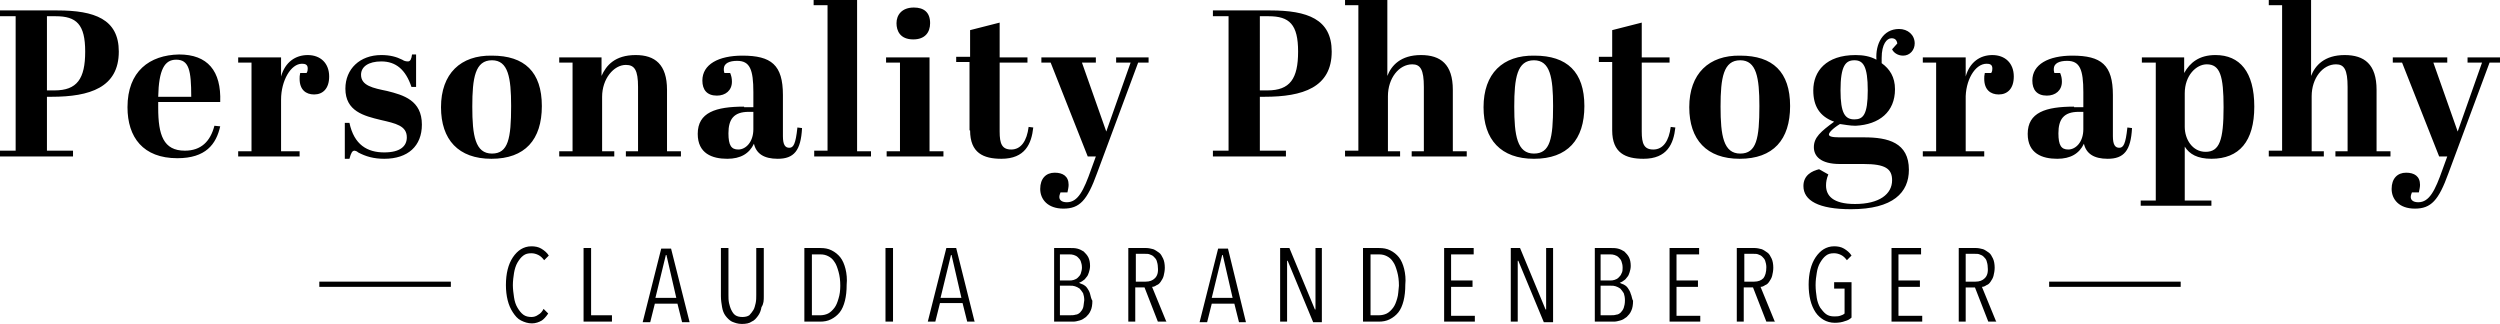
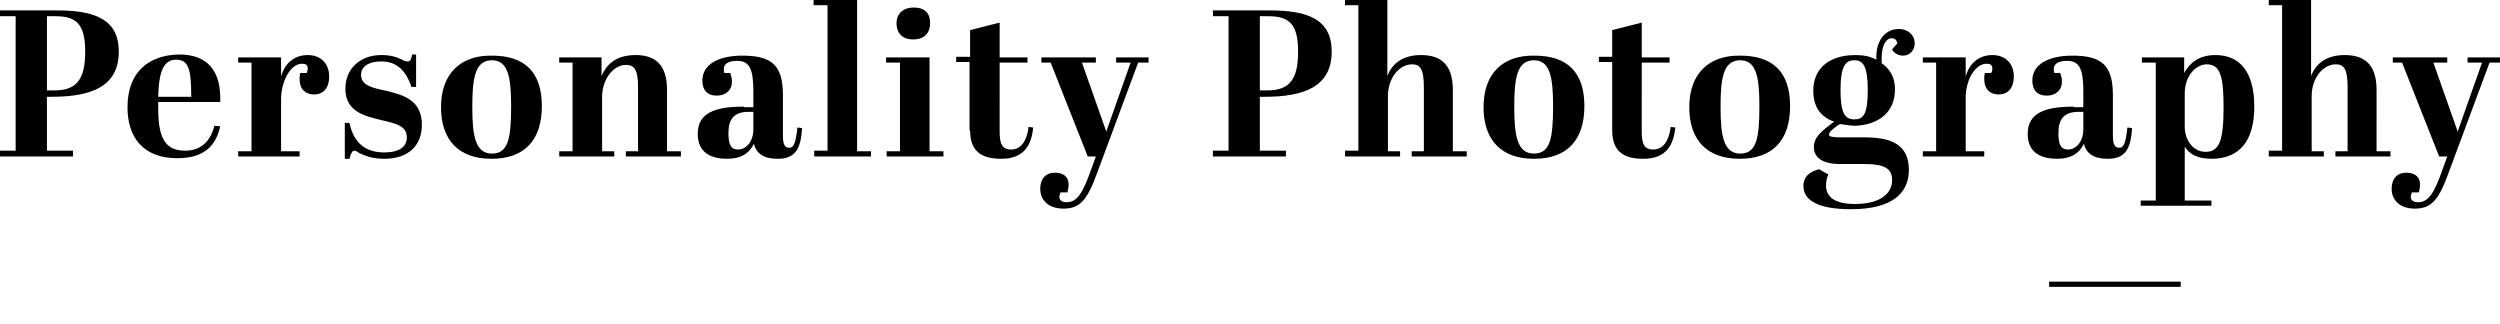
<svg xmlns="http://www.w3.org/2000/svg" version="1.1" id="Ebene_1" x="0px" y="0px" viewBox="0 0 431.4 55.9" style="enable-background:new 0 0 431.4 55.9;" xml:space="preserve">
  <g>
    <path d="M412.9,10.8h1.6l6.4,16.2h1.4l-0.8,2.2c-1.3,3.7-2.3,5.7-4.2,5.7c-0.9,0-1.3-0.4-1.3-0.9c0-0.3,0.1-0.5,0.2-0.8h1.2   c0.1-0.5,0.2-0.9,0.2-1.3c0-1.5-1-2.1-2.4-2.1c-1.5,0-2.5,1-2.5,2.8c0,1.8,1.3,3.4,4,3.4c2.8,0,4.1-1.4,5.8-6.1l7.1-19.1h1.8V9.9   h-5.6v0.9h2.5l-4.2,11.9l-4.2-11.9h2.4V9.9h-9.4V10.8z M391.5,0v0.9h2.3v25.1h-2.3V27h9.5v-0.9h-2.1v-9.5c0-3.1,1.9-5.5,4.2-5.5   c1.4,0,2,0.9,2,3.9v11.1h-2.1V27h9.5v-0.9h-2.4V15.5c0-4.4-2.1-6-5.5-6c-3.5,0-5.1,1.8-5.8,3.6V0H391.5z M377,9.9h-7.4v0.9h2.4   v23.8h-2.6v0.9h12.2v-0.9h-4.6v-9.3c0.8,1.3,2.2,2.1,4.6,2.1c4.8,0,7.4-3,7.4-9c0-6-2.5-8.9-6.7-8.9c-2.8,0-4.4,1.3-5.4,3.1V9.9z    M380.8,11.1c2.3,0,2.9,2,2.9,7.4c0,5.7-0.7,7.7-3.1,7.7c-2.3,0-3.6-2.2-3.6-4.3v-5.8C377,13,379,11.1,380.8,11.1 M356.9,25.8   c-1.2,0-1.7-0.7-1.7-2.8c0-2.4,0.9-3.7,3.5-3.7h0.8v3C359.5,24.5,358.2,25.8,356.9,25.8 M357.9,18.4c-4.9,0-8,1-8,4.7   c0,3.4,2.5,4.3,5.1,4.3c2.3,0,3.8-0.9,4.6-2.6c0.4,1.7,1.7,2.6,4.1,2.6c2.8,0,4-1.4,4.2-5.3l-0.8-0.1c-0.3,2.9-0.7,3.5-1.4,3.5   c-0.7,0-1.1-0.5-1.1-2v-7.1c0-5.2-2-6.8-7-6.8c-4.1,0-6.9,1.5-6.9,4.3c0,1.6,0.8,2.6,2.5,2.6c1.5,0,2.6-0.9,2.6-2.4   c0-0.6-0.1-1-0.3-1.5h-1c-0.1-0.3-0.1-0.5-0.1-0.7c0-1,1-1.4,2.3-1.4c2.2,0,2.8,1.5,2.8,5.4v2.6H357.9z M342.8,11   c0.5,0,1,0.1,1,0.8c0,0.2,0,0.5-0.2,0.8h-1.1c-0.1,0.4-0.1,0.7-0.1,1c0,1.9,1.1,2.7,2.5,2.7c1.5,0,2.6-1,2.6-3.1   c0-2.3-1.5-3.7-3.7-3.7c-2.1,0-3.9,1.2-4.6,3.7V9.9h-7.4v0.9h2.3v15.3h-2.3V27h10.6v-0.9h-3.2v-8.9C339.1,13.9,340.8,11,342.8,11    M317.6,15.6c0-4.3,0.9-5.2,2.4-5.2s2.3,1,2.3,5.2c0,4.2-0.8,5-2.3,5C318.4,20.6,317.6,19.6,317.6,15.6 M327,15.4   c0-2.1-0.9-3.5-2.3-4.5c0-0.3,0-0.6,0-0.9c0-2.4,0.9-3.4,1.7-3.4c0.6,0,0.9,0.3,1,0.9l-0.9,1c0.2,0.5,0.9,1.1,1.9,1.1   c1.2,0,2-1,2-2.1c0-1.5-1.2-2.5-2.7-2.5c-2.8,0-4.1,2.6-3.9,5.3c-1.1-0.6-2.3-0.8-3.6-0.8c-5.1,0-7.3,2.8-7.3,6.1   c0,2.7,1.1,4.5,3.6,5.4c-2.3,1.7-3.5,2.7-3.5,4.4c0,1.5,1.1,2.9,4.5,2.9h4.1c3.7,0,4.9,0.8,4.9,2.8c0,2.4-2.2,4.1-6.4,4.1   c-3.9,0-5-1.5-5-3.2c0-0.6,0.1-1.2,0.4-1.9l-1.6-0.9c-1.2,0.3-2.7,1-2.7,2.9c0,2.5,2.6,4,8.2,4c7.3,0,10-2.9,10-6.8   c0-4.7-3.6-5.6-7.7-5.6h-4.3c-1.4,0-1.8-0.2-1.8-0.5s0.6-1,1.9-1.8c0.8,0.1,1.7,0.3,2.7,0.3C324.3,21.5,327,19.3,327,15.4    M291.5,18.5c0,5.6,3,8.9,8.7,8.9c5.8,0,8.7-3.3,8.7-9.1c0-5.9-3-8.7-8.6-8.7C294.9,9.5,291.5,12.7,291.5,18.5 M303.6,18.3   c0,5.6-0.5,8.2-3.3,8.2c-2.9,0-3.4-3.1-3.4-8.1c0-5,0.5-8,3.4-8C303.1,10.4,303.6,13.4,303.6,18.3 M278.2,22.5   c0,3.9,2.3,4.9,5.4,4.9c4.1,0,5.2-2.6,5.5-5.4l-0.8-0.1c-0.3,2.4-1.3,3.9-3,3.9c-1.6,0-2-1-2-3.1V10.8h4.8V9.9h-4.8V3.9l-5.1,1.3   v4.6h-2.3v0.9h2.3V22.5z M256,18.5c0,5.6,3,8.9,8.7,8.9c5.8,0,8.7-3.3,8.7-9.1c0-5.9-3-8.7-8.6-8.7C259.3,9.5,256,12.7,256,18.5    M268,18.3c0,5.6-0.5,8.2-3.3,8.2c-2.9,0-3.4-3.1-3.4-8.1c0-5,0.5-8,3.4-8C267.5,10.4,268,13.4,268,18.3 M232.1,0v0.9h2.3v25.1   h-2.3V27h9.5v-0.9h-2.1v-9.5c0-3.1,1.9-5.5,4.2-5.5c1.4,0,2,0.9,2,3.9v11.1h-2.1V27h9.5v-0.9h-2.4V15.5c0-4.4-2.1-6-5.5-6   c-3.5,0-5.1,1.8-5.8,3.6V0H232.1z M217.4,2.8h1.5c3.6,0,5.1,1.4,5.1,6.1c0,4.7-1.4,6.7-5.3,6.7h-1.3V2.8z M209.3,1.8v1h2.7V26h-2.7   v1h12.6v-1h-4.5v-9.3h0.8c6.6,0,11.6-1.6,11.6-7.8c0-5.6-4.2-7.1-10.6-7.1H209.3z M179.7,10.8h1.6l6.4,16.2h1.4l-0.8,2.2   c-1.3,3.7-2.3,5.7-4.2,5.7c-0.9,0-1.3-0.4-1.3-0.9c0-0.3,0.1-0.5,0.2-0.8h1.2c0.1-0.5,0.2-0.9,0.2-1.3c0-1.5-1-2.1-2.4-2.1   c-1.5,0-2.5,1-2.5,2.8c0,1.8,1.3,3.4,4,3.4c2.8,0,4.1-1.4,5.8-6.1l7.1-19.1h1.8V9.9h-5.6v0.9h2.5l-4.2,11.9l-4.2-11.9h2.4V9.9h-9.4   V10.8z M167.4,22.5c0,3.9,2.3,4.9,5.4,4.9c4.1,0,5.2-2.6,5.5-5.4l-0.8-0.1c-0.3,2.4-1.3,3.9-3,3.9c-1.6,0-2-1-2-3.1V10.8h4.8V9.9   h-4.8V3.9l-5.1,1.3v4.6H165v0.9h2.3V22.5z M152.9,9.9v0.9h2.4v15.3H153V27h9.8v-0.9h-2.4V9.9H152.9z M154.7,4   c0,1.3,0.6,2.8,2.9,2.8c2,0,2.9-1.2,2.9-2.8c0-1.9-1.1-2.7-2.8-2.7C155.6,1.3,154.7,2.6,154.7,4 M140.4,0v0.9h2.4v25.1h-2.3V27h9.8   v-0.9h-2.4V0H140.4z M127.4,25.8c-1.2,0-1.7-0.7-1.7-2.8c0-2.4,0.9-3.7,3.5-3.7h0.8v3C130,24.5,128.7,25.8,127.4,25.8 M128.4,18.4   c-4.9,0-8,1-8,4.7c0,3.4,2.5,4.3,5.1,4.3c2.3,0,3.8-0.9,4.6-2.6c0.4,1.7,1.7,2.6,4.1,2.6c2.8,0,4-1.4,4.2-5.3l-0.8-0.1   c-0.3,2.9-0.7,3.5-1.4,3.5c-0.7,0-1.1-0.5-1.1-2v-7.1c0-5.2-2-6.8-7-6.8c-4.1,0-6.9,1.5-6.9,4.3c0,1.6,0.8,2.6,2.5,2.6   c1.5,0,2.6-0.9,2.6-2.4c0-0.6-0.1-1-0.3-1.5h-1c-0.1-0.3-0.1-0.5-0.1-0.7c0-1,1-1.4,2.3-1.4c2.2,0,2.8,1.5,2.8,5.4v2.6H128.4z    M96.5,9.9v0.9h2.3v15.3h-2.3V27h9.5v-0.9h-2.1v-9.4c0-3.1,2-5.5,4.1-5.5c1.5,0,2.1,0.9,2.1,3.8v11.1H108V27h9.5v-0.9h-2.4V15.5   c0-4.4-2.1-6-5.4-6c-3.6,0-5.1,1.8-5.9,3.6V9.9H96.5z M76.1,18.5c0,5.6,3,8.9,8.7,8.9c5.8,0,8.7-3.3,8.7-9.1c0-5.9-3-8.7-8.6-8.7   C79.5,9.5,76.1,12.7,76.1,18.5 M88.2,18.3c0,5.6-0.5,8.2-3.3,8.2c-2.9,0-3.4-3.1-3.4-8.1c0-5,0.5-8,3.4-8   C87.7,10.4,88.2,13.4,88.2,18.3 M59.5,27.4h0.8c0.3-1.1,0.5-1.4,0.9-1.4c0.1,0,0.4,0.1,0.6,0.3c1.3,0.7,2.7,1.1,4.5,1.1   c4.1,0,6.5-2.2,6.5-5.9c0-4.2-3.2-5.1-6-5.8c-2.4-0.5-4.5-0.9-4.5-2.8c0-1.4,1.3-2.3,3.5-2.3c2.5,0,4.2,1.4,5.2,4.4h0.8V9.4h-0.7   c-0.1,0.8-0.3,1.2-0.7,1.2c-0.4,0-0.7-0.1-1-0.3c-1-0.5-2.1-0.8-3.6-0.8c-3.7,0-6.2,2.4-6.2,5.8c0,3.9,3.2,4.7,6.1,5.4   c2.6,0.6,4.5,1,4.5,3c0,1.5-1.1,2.6-3.9,2.6c-2.9,0-5.2-1.3-6-5.1h-0.8V27.4z M52.1,11c0.5,0,1,0.1,1,0.8c0,0.2,0,0.5-0.2,0.8h-1.1   c-0.1,0.4-0.1,0.7-0.1,1c0,1.9,1.1,2.7,2.5,2.7c1.5,0,2.6-1,2.6-3.1c0-2.3-1.5-3.7-3.7-3.7c-2.1,0-3.9,1.2-4.6,3.7V9.9h-7.4v0.9   h2.3v15.3h-2.3V27h10.6v-0.9h-3.2v-8.9C48.5,13.9,50.2,11,52.1,11 M27.3,16.7c0.1-4.7,1.1-6.4,3.1-6.4c2.2,0,2.6,1.8,2.6,6.4H27.3z    M22,18.5c0,5.2,2.7,8.8,8.6,8.8c4.9,0,6.7-2.4,7.4-5.5l-1-0.1c-0.7,2.7-2.3,4.3-5.1,4.3c-3.7,0-4.6-2.7-4.6-7.4v-1H38   c0.2-5.4-2.2-8.2-7.1-8.2C25.8,9.5,22,12.3,22,18.5 M8.1,2.8h1.5c3.6,0,5.1,1.4,5.1,6.1c0,4.7-1.4,6.7-5.3,6.7H8.1V2.8z M0,1.8v1   h2.7V26H0v1h12.6v-1H8.1v-9.3h0.8c6.6,0,11.6-1.6,11.6-7.8c0-5.6-4.2-7.1-10.6-7.1H0z" />
-     <path d="M342.5,48c-0.4,0.4-0.9,0.6-1.6,0.6h-1.7v-4.8h1.6c0.3,0,0.6,0,0.8,0.1c0.3,0.1,0.5,0.2,0.7,0.4c0.2,0.2,0.4,0.4,0.5,0.7   c0.1,0.3,0.2,0.7,0.2,1.1C343.1,47,342.9,47.6,342.5,48 M344.5,55.6l-2.5-6.1c0.3,0,0.5-0.1,0.8-0.3c0.3-0.1,0.5-0.3,0.7-0.6   c0.2-0.3,0.4-0.6,0.5-1c0.1-0.4,0.2-0.9,0.2-1.4c0-0.6-0.1-1.2-0.3-1.6c-0.2-0.4-0.4-0.8-0.7-1s-0.7-0.5-1-0.6   c-0.4-0.1-0.8-0.2-1.2-0.2H338v12.7h1.2v-5.9h1.6l2.3,5.9H344.5z M331.7,55.6v-1.1h-4.1v-5h3.7v-1.1h-3.7v-4.5h3.9v-1.1h-5.1v12.7   H331.7z M319.5,54.8v-6.1h-3v1.1h1.8v4.3c-0.2,0.2-0.5,0.3-0.8,0.4c-0.3,0.1-0.7,0.1-1,0.1c-0.5,0-1-0.1-1.4-0.4   c-0.4-0.3-0.7-0.7-1-1.1c-0.3-0.5-0.5-1.1-0.6-1.7c-0.1-0.7-0.2-1.4-0.2-2.2c0-0.8,0.1-1.5,0.2-2.1c0.1-0.7,0.3-1.3,0.6-1.8   c0.3-0.5,0.6-0.9,1-1.2c0.4-0.3,0.8-0.4,1.4-0.4c0.4,0,0.8,0.1,1.2,0.3s0.7,0.5,1,0.9l0.8-0.8c-0.3-0.5-0.8-0.9-1.3-1.2   s-1.1-0.4-1.7-0.4c-0.7,0-1.3,0.2-1.8,0.5s-1,0.8-1.4,1.4s-0.7,1.3-0.9,2.1c-0.2,0.8-0.3,1.7-0.3,2.6c0,1,0.1,1.9,0.3,2.7   c0.2,0.8,0.5,1.5,0.9,2.1s0.9,1,1.4,1.3s1.2,0.5,1.9,0.5c0.7,0,1.3-0.1,1.8-0.3C318.8,55.3,319.2,55.1,319.5,54.8 M304.3,48   c-0.4,0.4-0.9,0.6-1.6,0.6H301v-4.8h1.6c0.3,0,0.6,0,0.8,0.1c0.3,0.1,0.5,0.2,0.7,0.4c0.2,0.2,0.4,0.4,0.5,0.7   c0.1,0.3,0.2,0.7,0.2,1.1C304.8,47,304.6,47.6,304.3,48 M306.3,55.6l-2.5-6.1c0.3,0,0.5-0.1,0.8-0.3c0.3-0.1,0.5-0.3,0.7-0.6   c0.2-0.3,0.4-0.6,0.5-1s0.2-0.9,0.2-1.4c0-0.6-0.1-1.2-0.3-1.6c-0.2-0.4-0.4-0.8-0.7-1s-0.7-0.5-1-0.6c-0.4-0.1-0.8-0.2-1.2-0.2   h-3.1v12.7h1.2v-5.9h1.6l2.3,5.9H306.3z M293.4,55.6v-1.1h-4.1v-5h3.7v-1.1h-3.7v-4.5h3.9v-1.1h-5.1v12.7H293.4z M280.2,53.1   c-0.1,0.3-0.3,0.6-0.5,0.8c-0.2,0.2-0.5,0.4-0.8,0.4c-0.3,0.1-0.6,0.1-0.9,0.1h-1.8v-5.1h1.8c0.3,0,0.5,0,0.8,0.1   c0.3,0.1,0.5,0.2,0.8,0.4c0.2,0.2,0.4,0.5,0.6,0.8c0.1,0.3,0.2,0.7,0.2,1.2C280.4,52.4,280.3,52.8,280.2,53.1 M279.8,47.2   c-0.1,0.3-0.3,0.5-0.5,0.7c-0.2,0.2-0.4,0.3-0.7,0.4c-0.3,0.1-0.5,0.1-0.8,0.1h-1.6v-4.5h1.6c0.3,0,0.5,0,0.8,0.1   c0.3,0.1,0.5,0.2,0.7,0.4c0.2,0.2,0.4,0.4,0.5,0.7c0.1,0.3,0.2,0.6,0.2,1.1C280,46.5,280,46.9,279.8,47.2 M281.4,50.7   c-0.1-0.4-0.3-0.7-0.5-1c-0.2-0.3-0.5-0.5-0.7-0.6c-0.3-0.1-0.5-0.2-0.7-0.3v0c0.2-0.1,0.5-0.2,0.7-0.4c0.2-0.1,0.4-0.3,0.6-0.6   c0.2-0.2,0.3-0.5,0.4-0.8s0.2-0.7,0.2-1.1c0-0.6-0.1-1.1-0.3-1.5c-0.2-0.4-0.5-0.7-0.8-1c-0.3-0.2-0.7-0.4-1.1-0.5   c-0.4-0.1-0.8-0.1-1.1-0.1h-2.9v12.7h3.3c0.4,0,0.7-0.1,1.1-0.2c0.4-0.1,0.7-0.3,1.1-0.6c0.3-0.3,0.6-0.6,0.8-1.1   c0.2-0.4,0.3-1,0.3-1.7C281.6,51.6,281.6,51.1,281.4,50.7 M268,55.6V42.8h-1.2v10.6h-0.1l-4.4-10.6h-1.6v12.7h1.2V45h0.1l4.4,10.6   H268z M254.5,55.6v-1.1h-4.1v-5h3.7v-1.1h-3.7v-4.5h3.9v-1.1h-5.1v12.7H254.5z M241.1,51.5c-0.2,0.7-0.4,1.2-0.7,1.6   c-0.3,0.4-0.7,0.8-1.1,1c-0.4,0.2-0.9,0.3-1.3,0.3h-1.5V43.9h1.5c0.5,0,0.9,0.1,1.3,0.3c0.4,0.2,0.8,0.5,1.1,1   c0.3,0.4,0.5,1,0.7,1.7c0.2,0.7,0.3,1.5,0.3,2.4C241.3,50.1,241.3,50.9,241.1,51.5 M242.3,46.4c-0.2-0.8-0.5-1.5-0.9-2   c-0.4-0.5-0.9-0.9-1.5-1.2c-0.6-0.3-1.2-0.4-1.9-0.4h-2.8v12.7h2.7c0.7,0,1.3-0.1,1.9-0.4c0.6-0.3,1.1-0.7,1.5-1.2   c0.4-0.5,0.7-1.2,0.9-2s0.3-1.7,0.3-2.8C242.6,48.2,242.5,47.2,242.3,46.4 M228.1,55.6V42.8H227v10.6h-0.1l-4.4-10.6h-1.6v12.7h1.2   V45h0.1l4.4,10.6H228.1z M212.7,51.4h-3.6l1.8-7.4h0.1L212.7,51.4z M215,55.6l-3.1-12.7h-1.7l-3.2,12.7h1.3l0.8-3.2h3.9l0.8,3.2   H215z M199.3,48c-0.4,0.4-0.9,0.6-1.6,0.6H196v-4.8h1.6c0.3,0,0.6,0,0.8,0.1c0.3,0.1,0.5,0.2,0.7,0.4c0.2,0.2,0.4,0.4,0.5,0.7   c0.1,0.3,0.2,0.7,0.2,1.1C199.9,47,199.7,47.6,199.3,48 M201.3,55.6l-2.5-6.1c0.3,0,0.5-0.1,0.8-0.3c0.3-0.1,0.5-0.3,0.7-0.6   c0.2-0.3,0.4-0.6,0.5-1c0.1-0.4,0.2-0.9,0.2-1.4c0-0.6-0.1-1.2-0.3-1.6c-0.2-0.4-0.4-0.8-0.7-1s-0.7-0.5-1-0.6   c-0.4-0.1-0.8-0.2-1.2-0.2h-3.1v12.7h1.2v-5.9h1.6l2.3,5.9H201.3z M186.9,53.1c-0.1,0.3-0.3,0.6-0.5,0.8c-0.2,0.2-0.5,0.4-0.8,0.4   c-0.3,0.1-0.6,0.1-0.9,0.1h-1.8v-5.1h1.8c0.3,0,0.5,0,0.8,0.1c0.3,0.1,0.5,0.2,0.8,0.4c0.2,0.2,0.4,0.5,0.6,0.8   c0.1,0.3,0.2,0.7,0.2,1.2C187,52.4,187,52.8,186.9,53.1 M186.5,47.2c-0.1,0.3-0.3,0.5-0.5,0.7c-0.2,0.2-0.4,0.3-0.7,0.4   c-0.3,0.1-0.5,0.1-0.8,0.1h-1.6v-4.5h1.6c0.3,0,0.5,0,0.8,0.1c0.3,0.1,0.5,0.2,0.7,0.4c0.2,0.2,0.4,0.4,0.5,0.7   c0.1,0.3,0.2,0.6,0.2,1.1C186.7,46.5,186.6,46.9,186.5,47.2 M188.1,50.7c-0.1-0.4-0.3-0.7-0.5-1s-0.5-0.5-0.7-0.6   c-0.3-0.1-0.5-0.2-0.7-0.3v0c0.2-0.1,0.5-0.2,0.7-0.4c0.2-0.1,0.4-0.3,0.6-0.6c0.2-0.2,0.3-0.5,0.4-0.8c0.1-0.3,0.2-0.7,0.2-1.1   c0-0.6-0.1-1.1-0.3-1.5c-0.2-0.4-0.5-0.7-0.8-1c-0.3-0.2-0.7-0.4-1.1-0.5c-0.4-0.1-0.8-0.1-1.1-0.1h-2.9v12.7h3.3   c0.4,0,0.7-0.1,1.1-0.2c0.4-0.1,0.7-0.3,1.1-0.6c0.3-0.3,0.6-0.6,0.8-1.1c0.2-0.4,0.3-1,0.3-1.7C188.3,51.6,188.2,51.1,188.1,50.7    M165.9,51.4h-3.6l1.8-7.4h0.1L165.9,51.4z M168.2,55.6L165,42.8h-1.7l-3.2,12.7h1.3l0.8-3.2h3.9l0.8,3.2H168.2z M154.1,42.8h-1.3   v12.7h1.3V42.8z M144.7,51.5c-0.2,0.7-0.4,1.2-0.7,1.6c-0.3,0.4-0.7,0.8-1.1,1c-0.4,0.2-0.9,0.3-1.3,0.3h-1.5V43.9h1.5   c0.5,0,0.9,0.1,1.3,0.3c0.4,0.2,0.8,0.5,1.1,1c0.3,0.4,0.5,1,0.7,1.7c0.2,0.7,0.3,1.5,0.3,2.4C145,50.1,144.9,50.9,144.7,51.5    M145.9,46.4c-0.2-0.8-0.5-1.5-0.9-2c-0.4-0.5-0.9-0.9-1.5-1.2c-0.6-0.3-1.2-0.4-1.9-0.4h-2.8v12.7h2.7c0.7,0,1.3-0.1,1.9-0.4   c0.6-0.3,1.1-0.7,1.5-1.2c0.4-0.5,0.7-1.2,0.9-2s0.3-1.7,0.3-2.8C146.2,48.2,146.1,47.2,145.9,46.4 M131.8,51.1v-8.3h-1.3v8.1   c0,0.5,0,0.9-0.1,1.4c-0.1,0.4-0.2,0.9-0.4,1.2s-0.4,0.6-0.7,0.9c-0.3,0.2-0.7,0.3-1.2,0.3c-0.5,0-0.9-0.1-1.2-0.3   s-0.5-0.5-0.7-0.9c-0.2-0.4-0.3-0.8-0.4-1.2c-0.1-0.5-0.1-0.9-0.1-1.4v-8.1h-1.3v8.3c0,0.7,0.1,1.3,0.2,1.9   c0.1,0.6,0.3,1.1,0.6,1.5c0.3,0.4,0.7,0.8,1.1,1c0.5,0.2,1,0.4,1.7,0.4c0.7,0,1.3-0.1,1.7-0.4c0.5-0.2,0.8-0.6,1.1-1   c0.3-0.4,0.5-0.9,0.6-1.5C131.8,52.4,131.8,51.8,131.8,51.1 M116.7,51.4h-3.6l1.8-7.4h0.1L116.7,51.4z M119,55.6l-3.2-12.7h-1.7   l-3.2,12.7h1.3l0.8-3.2h3.9l0.8,3.2H119z M105.6,55.6v-1.2h-3.6V42.8h-1.3v12.7H105.6z M94.6,54.1l-0.8-0.8c-0.2,0.4-0.5,0.8-0.9,1   c-0.4,0.3-0.8,0.4-1.2,0.4c-0.5,0-1-0.1-1.4-0.4c-0.4-0.3-0.7-0.7-1-1.2c-0.3-0.5-0.5-1.1-0.6-1.8c-0.1-0.7-0.2-1.4-0.2-2.1   s0.1-1.5,0.2-2.1s0.3-1.3,0.6-1.8c0.3-0.5,0.6-0.9,1-1.2c0.4-0.3,0.8-0.4,1.4-0.4c0.4,0,0.8,0.1,1.2,0.3c0.4,0.2,0.7,0.5,1,0.9   l0.8-0.8c-0.3-0.5-0.8-0.9-1.3-1.2s-1.1-0.4-1.7-0.4c-0.7,0-1.3,0.2-1.8,0.5c-0.5,0.3-1,0.8-1.4,1.4c-0.4,0.6-0.7,1.3-0.9,2.1   c-0.2,0.8-0.3,1.7-0.3,2.7c0,0.9,0.1,1.8,0.3,2.6c0.2,0.8,0.5,1.5,0.9,2.1c0.4,0.6,0.8,1.1,1.4,1.4s1.2,0.5,1.9,0.5   c0.6,0,1.2-0.2,1.7-0.5C93.8,55.1,94.2,54.7,94.6,54.1" />
  </g>
-   <rect x="55.1" y="48.6" width="22.7" height="0.9" />
  <rect x="353.6" y="48.6" width="22.7" height="0.9" />
</svg>